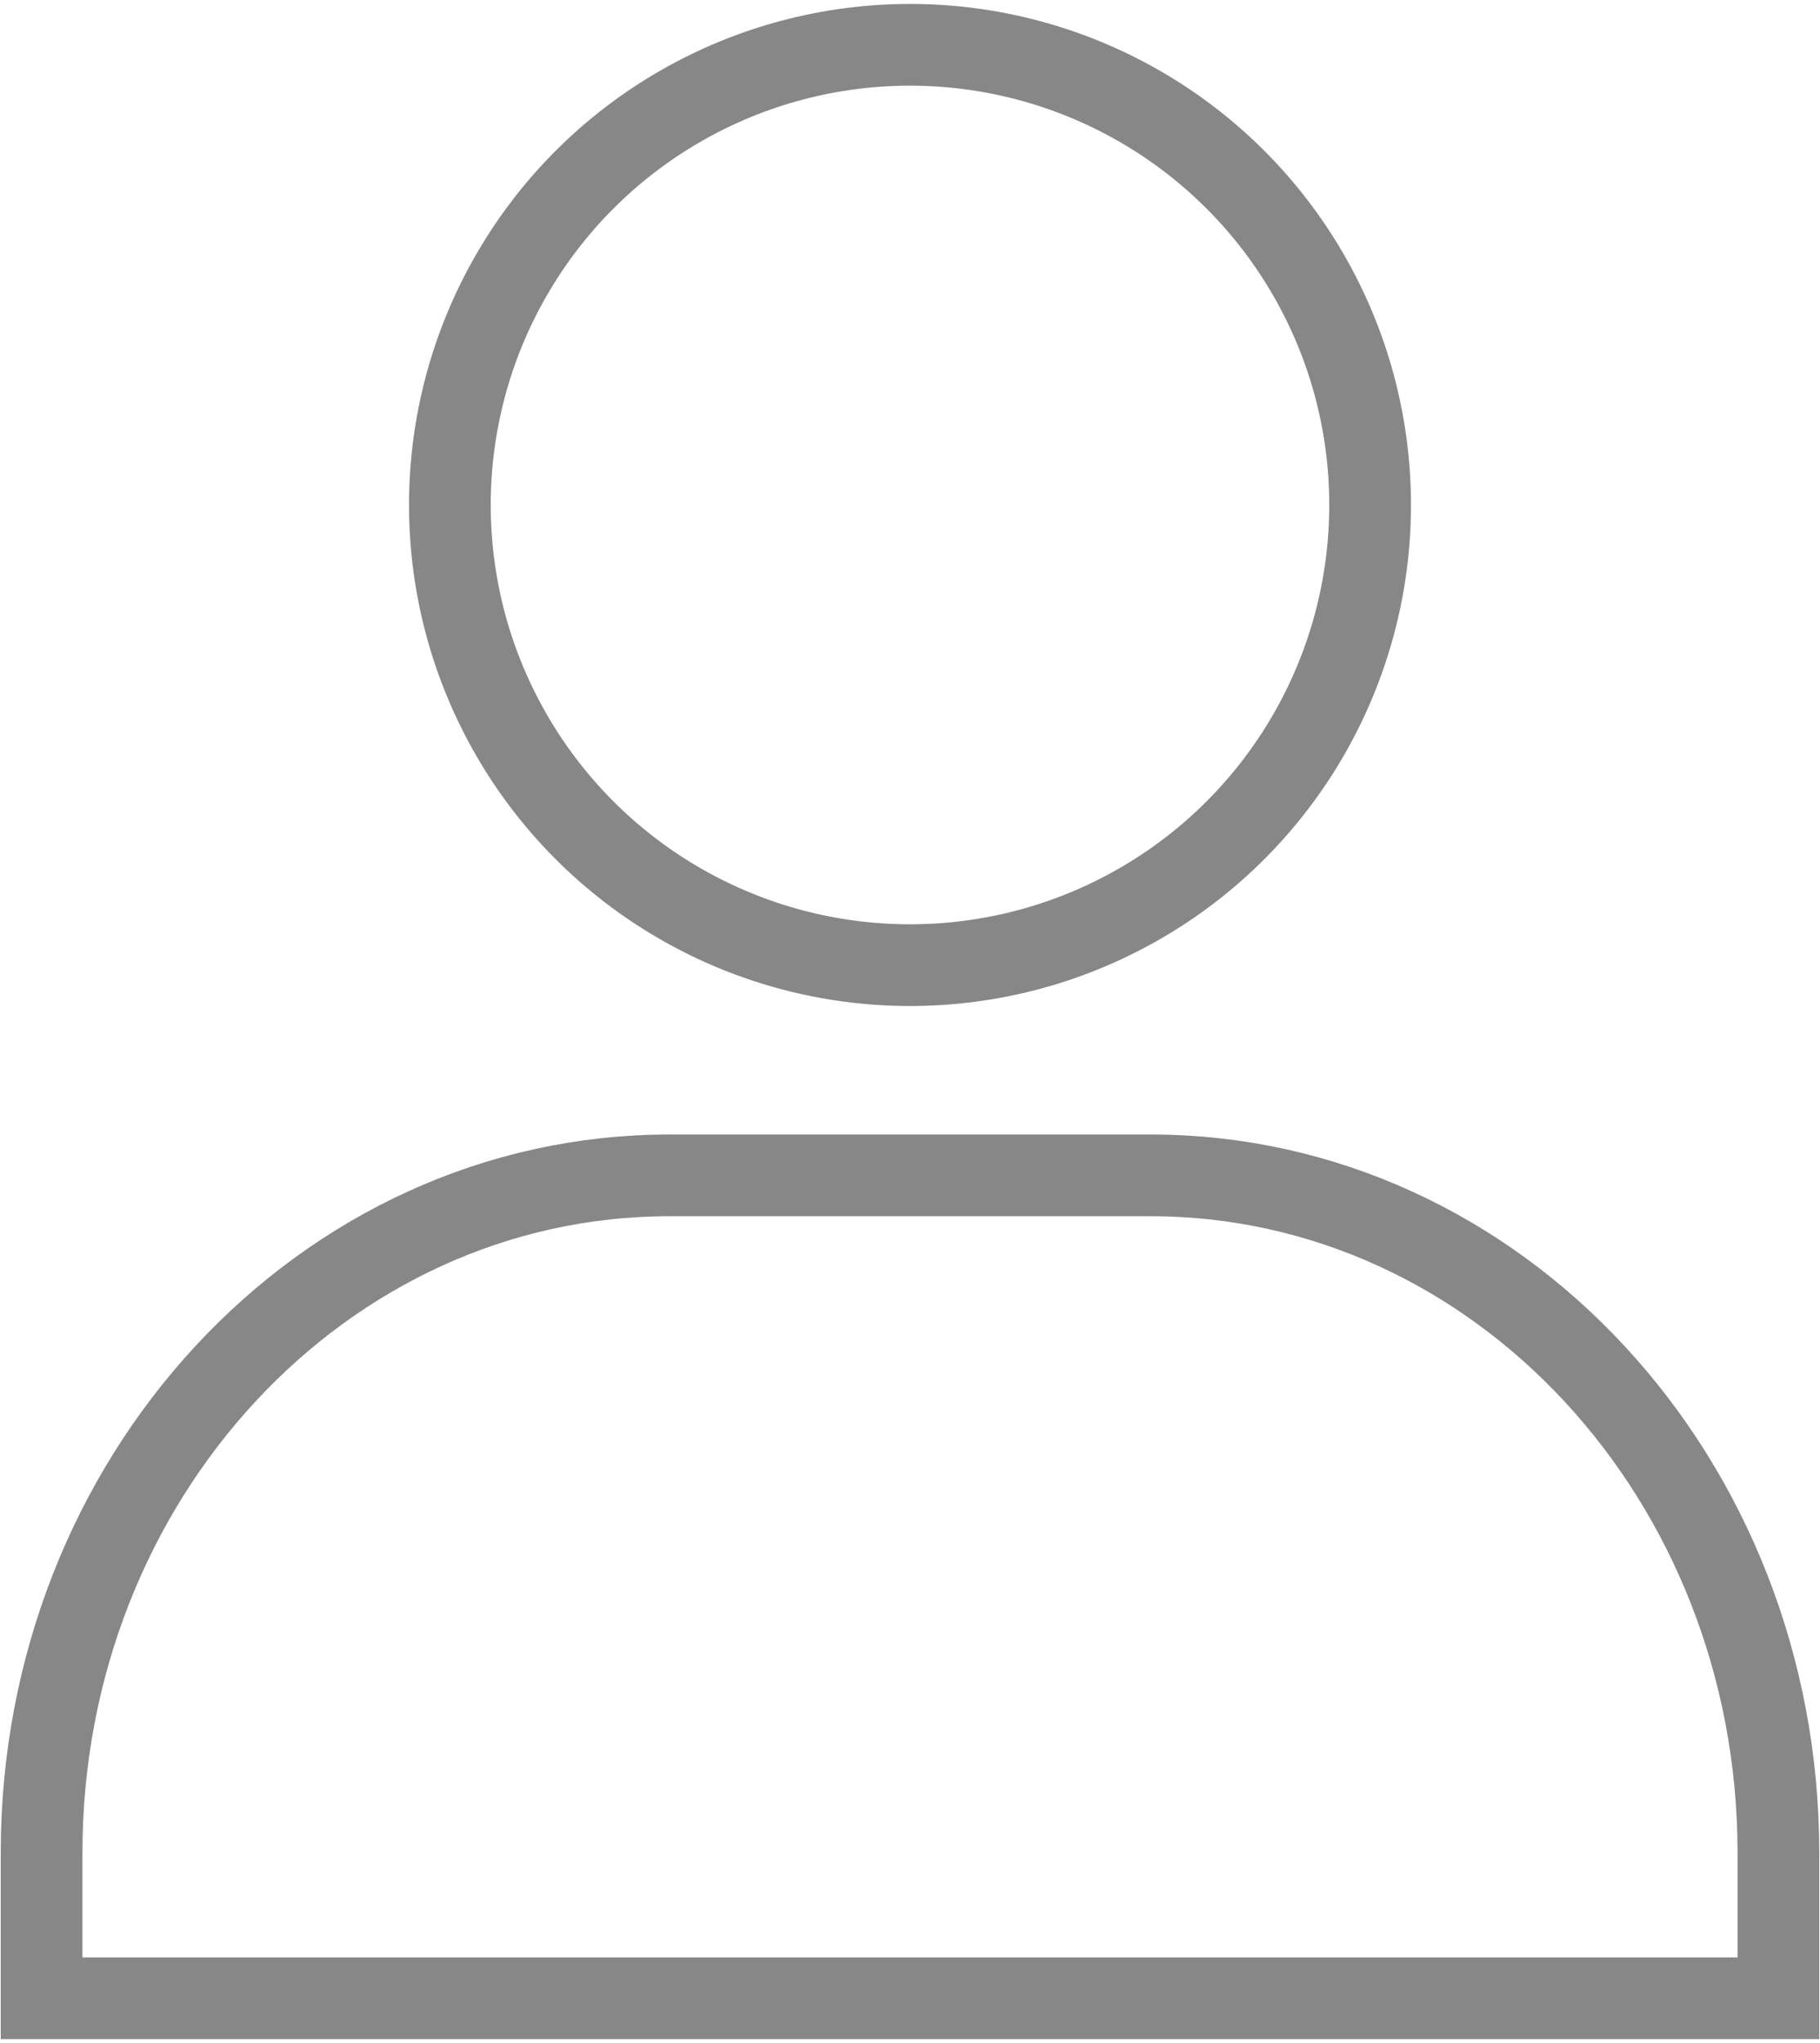
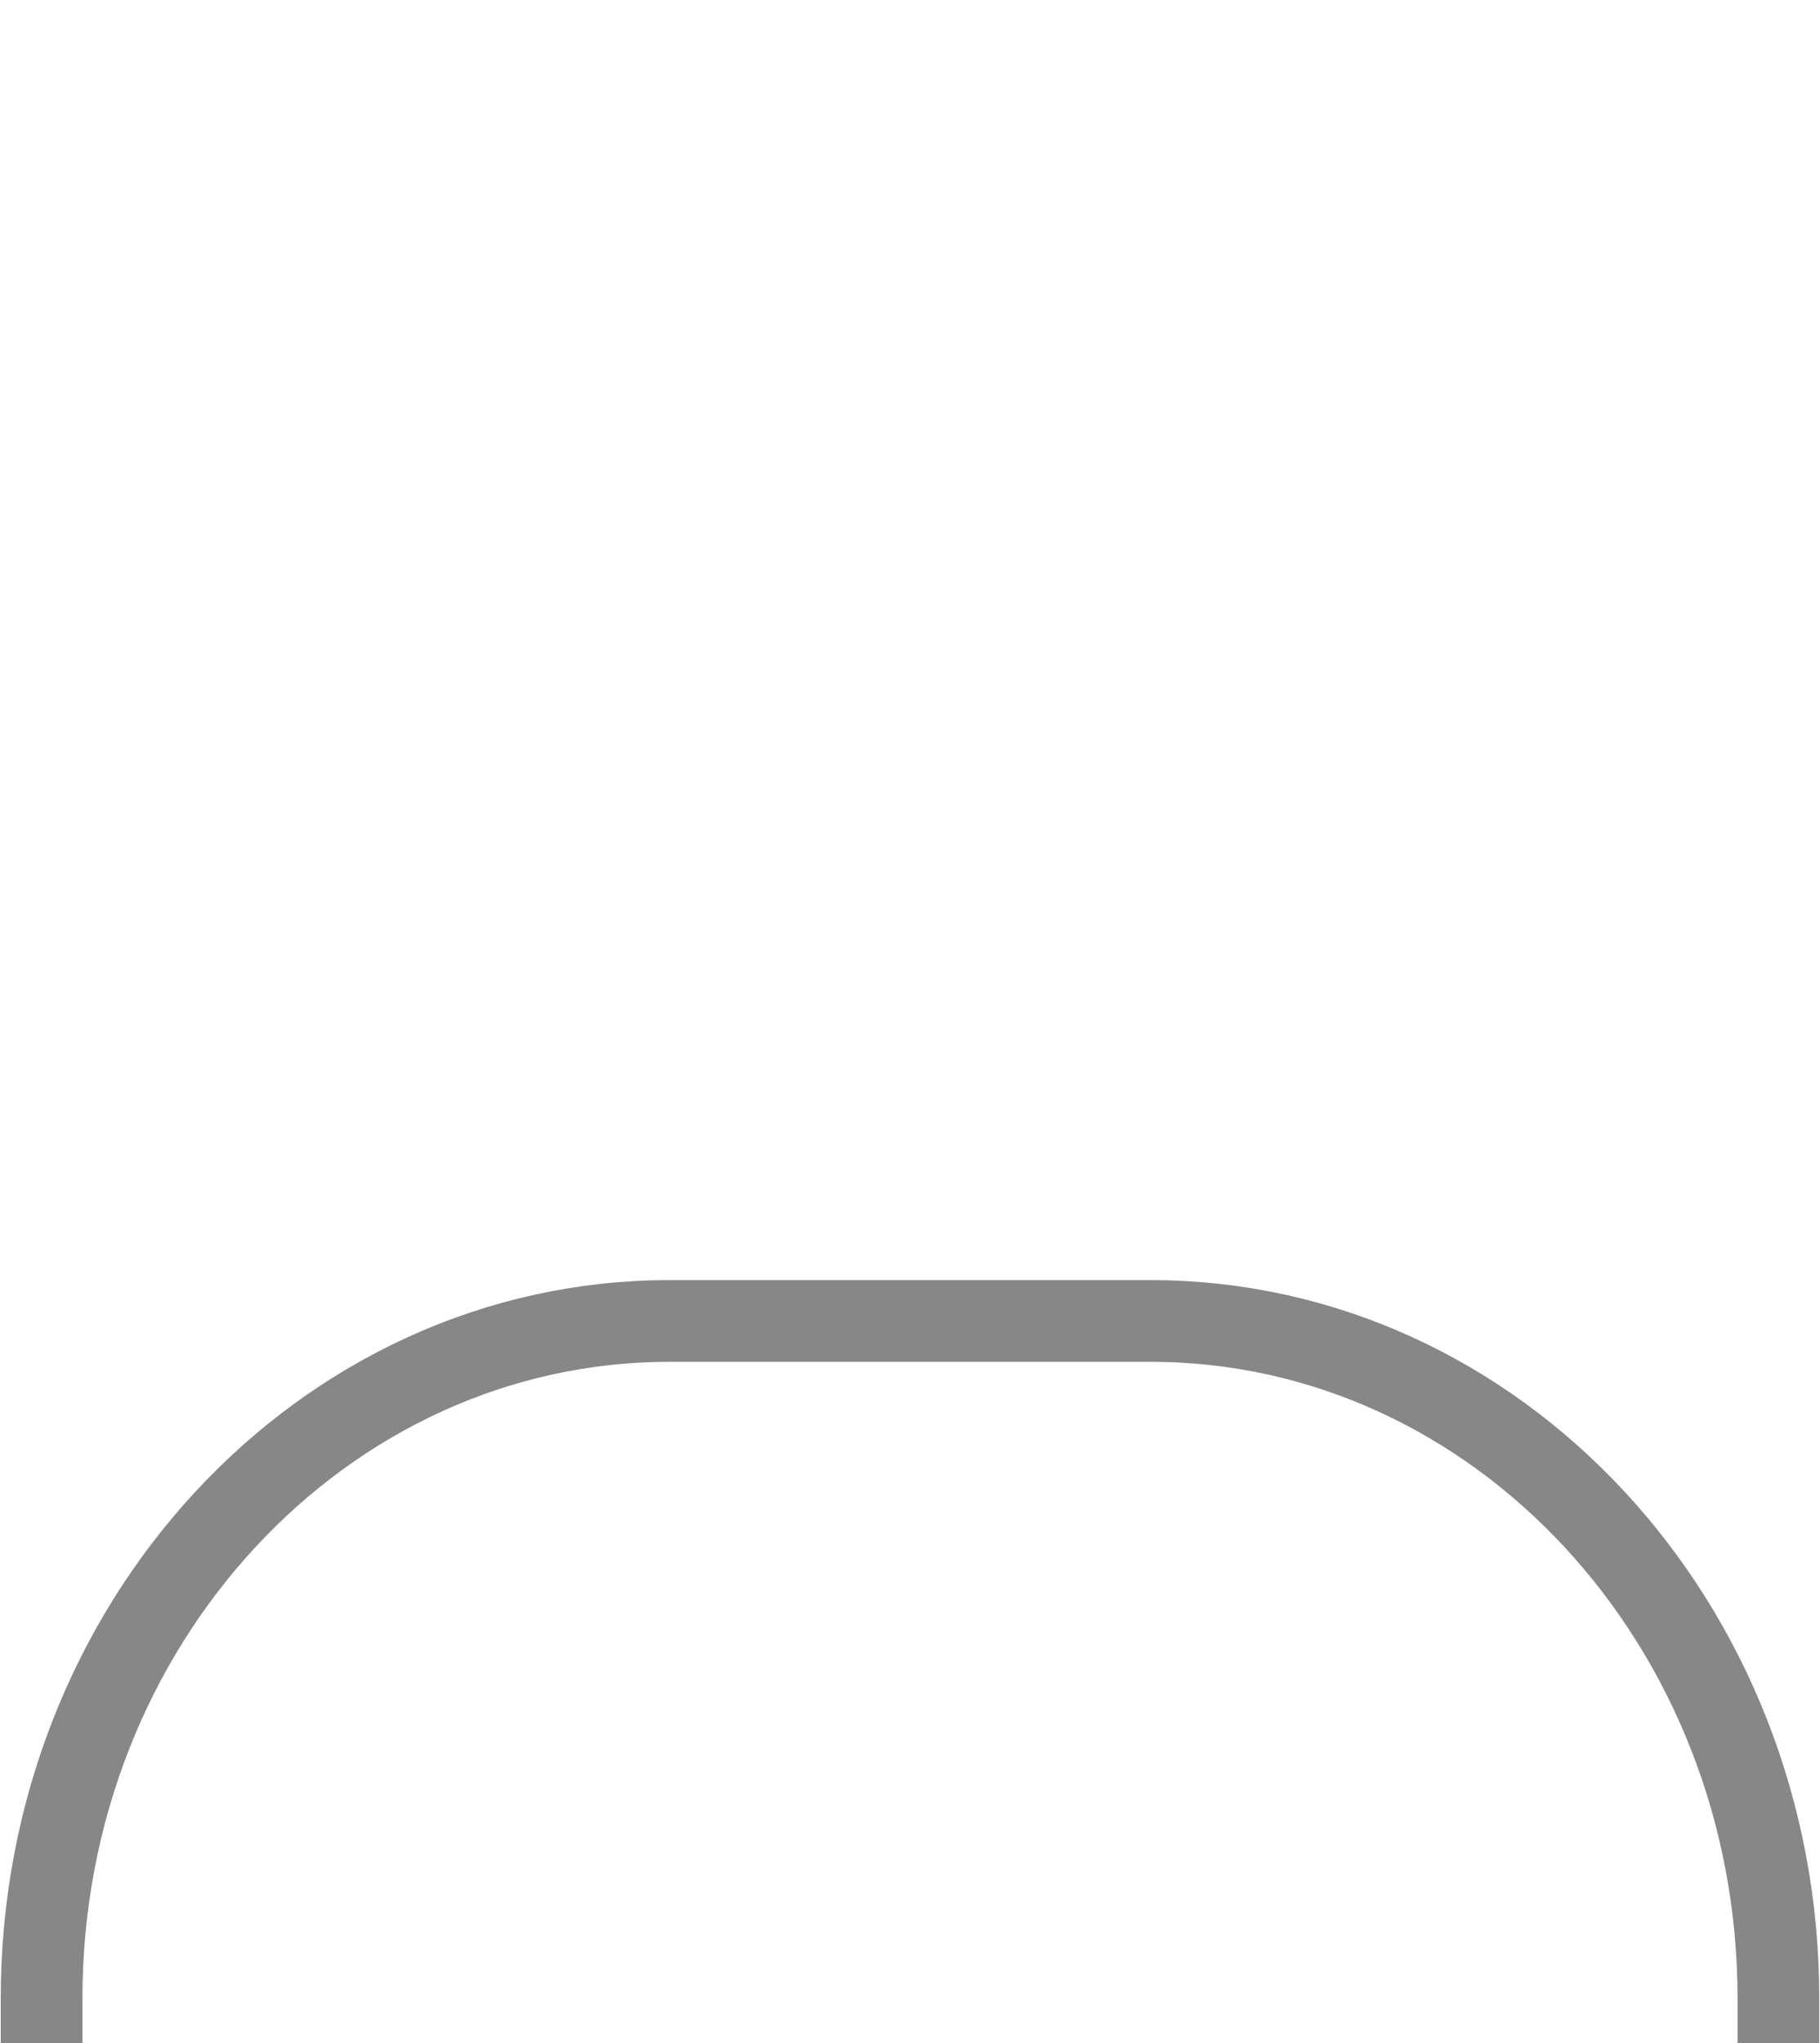
<svg xmlns="http://www.w3.org/2000/svg" version="1.1" id="Vrstva_1" x="0px" y="0px" width="245px" height="275px" viewBox="0 0 245 275" enable-background="new 0 0 245 275" xml:space="preserve">
  <g>
-     <path fill="none" stroke="#878787" stroke-width="11" stroke-miterlimit="10" d="M239.4,268.967V249.37   c0-50.349-37.84-91.165-84.516-91.165H122.5H90.115c-46.675,0-84.515,40.816-84.515,91.165v19.597H239.4z" />
-     <circle fill="none" stroke="#878787" stroke-width="11" stroke-miterlimit="10" cx="122.499" cy="67.971" r="61.939" />
+     <path fill="none" stroke="#878787" stroke-width="11" stroke-miterlimit="10" d="M239.4,268.967c0-50.349-37.84-91.165-84.516-91.165H122.5H90.115c-46.675,0-84.515,40.816-84.515,91.165v19.597H239.4z" />
  </g>
</svg>